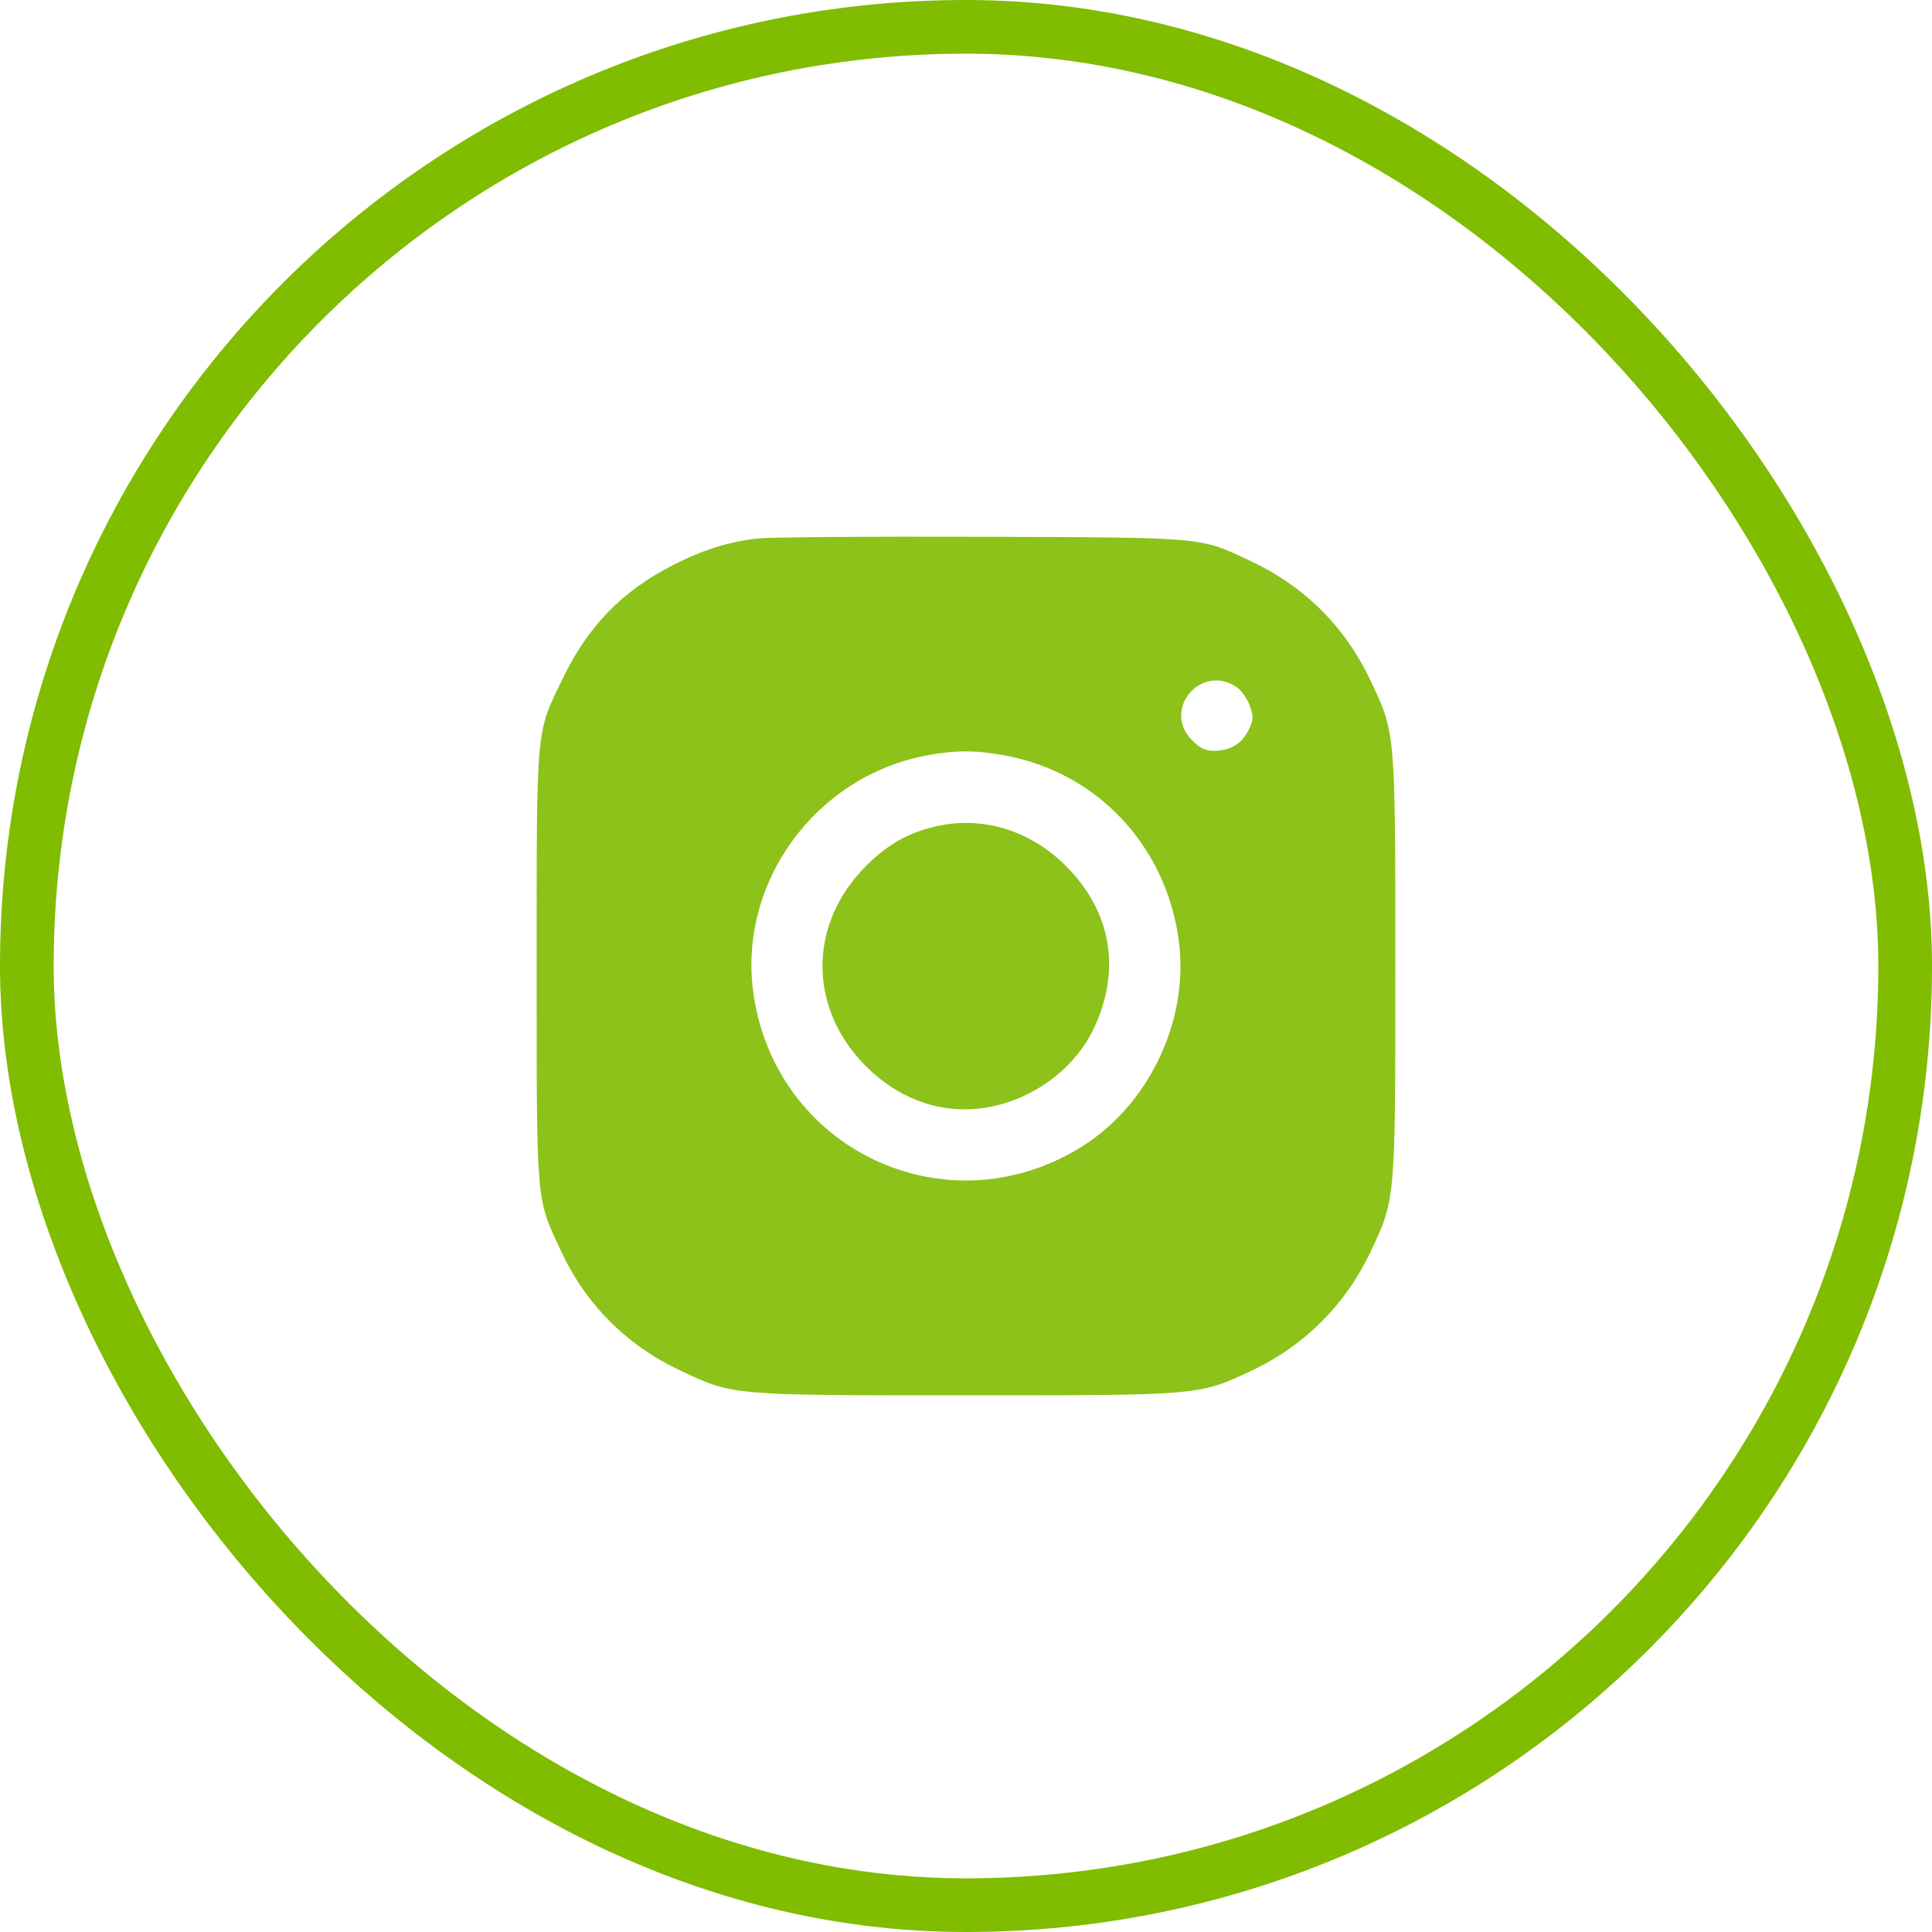
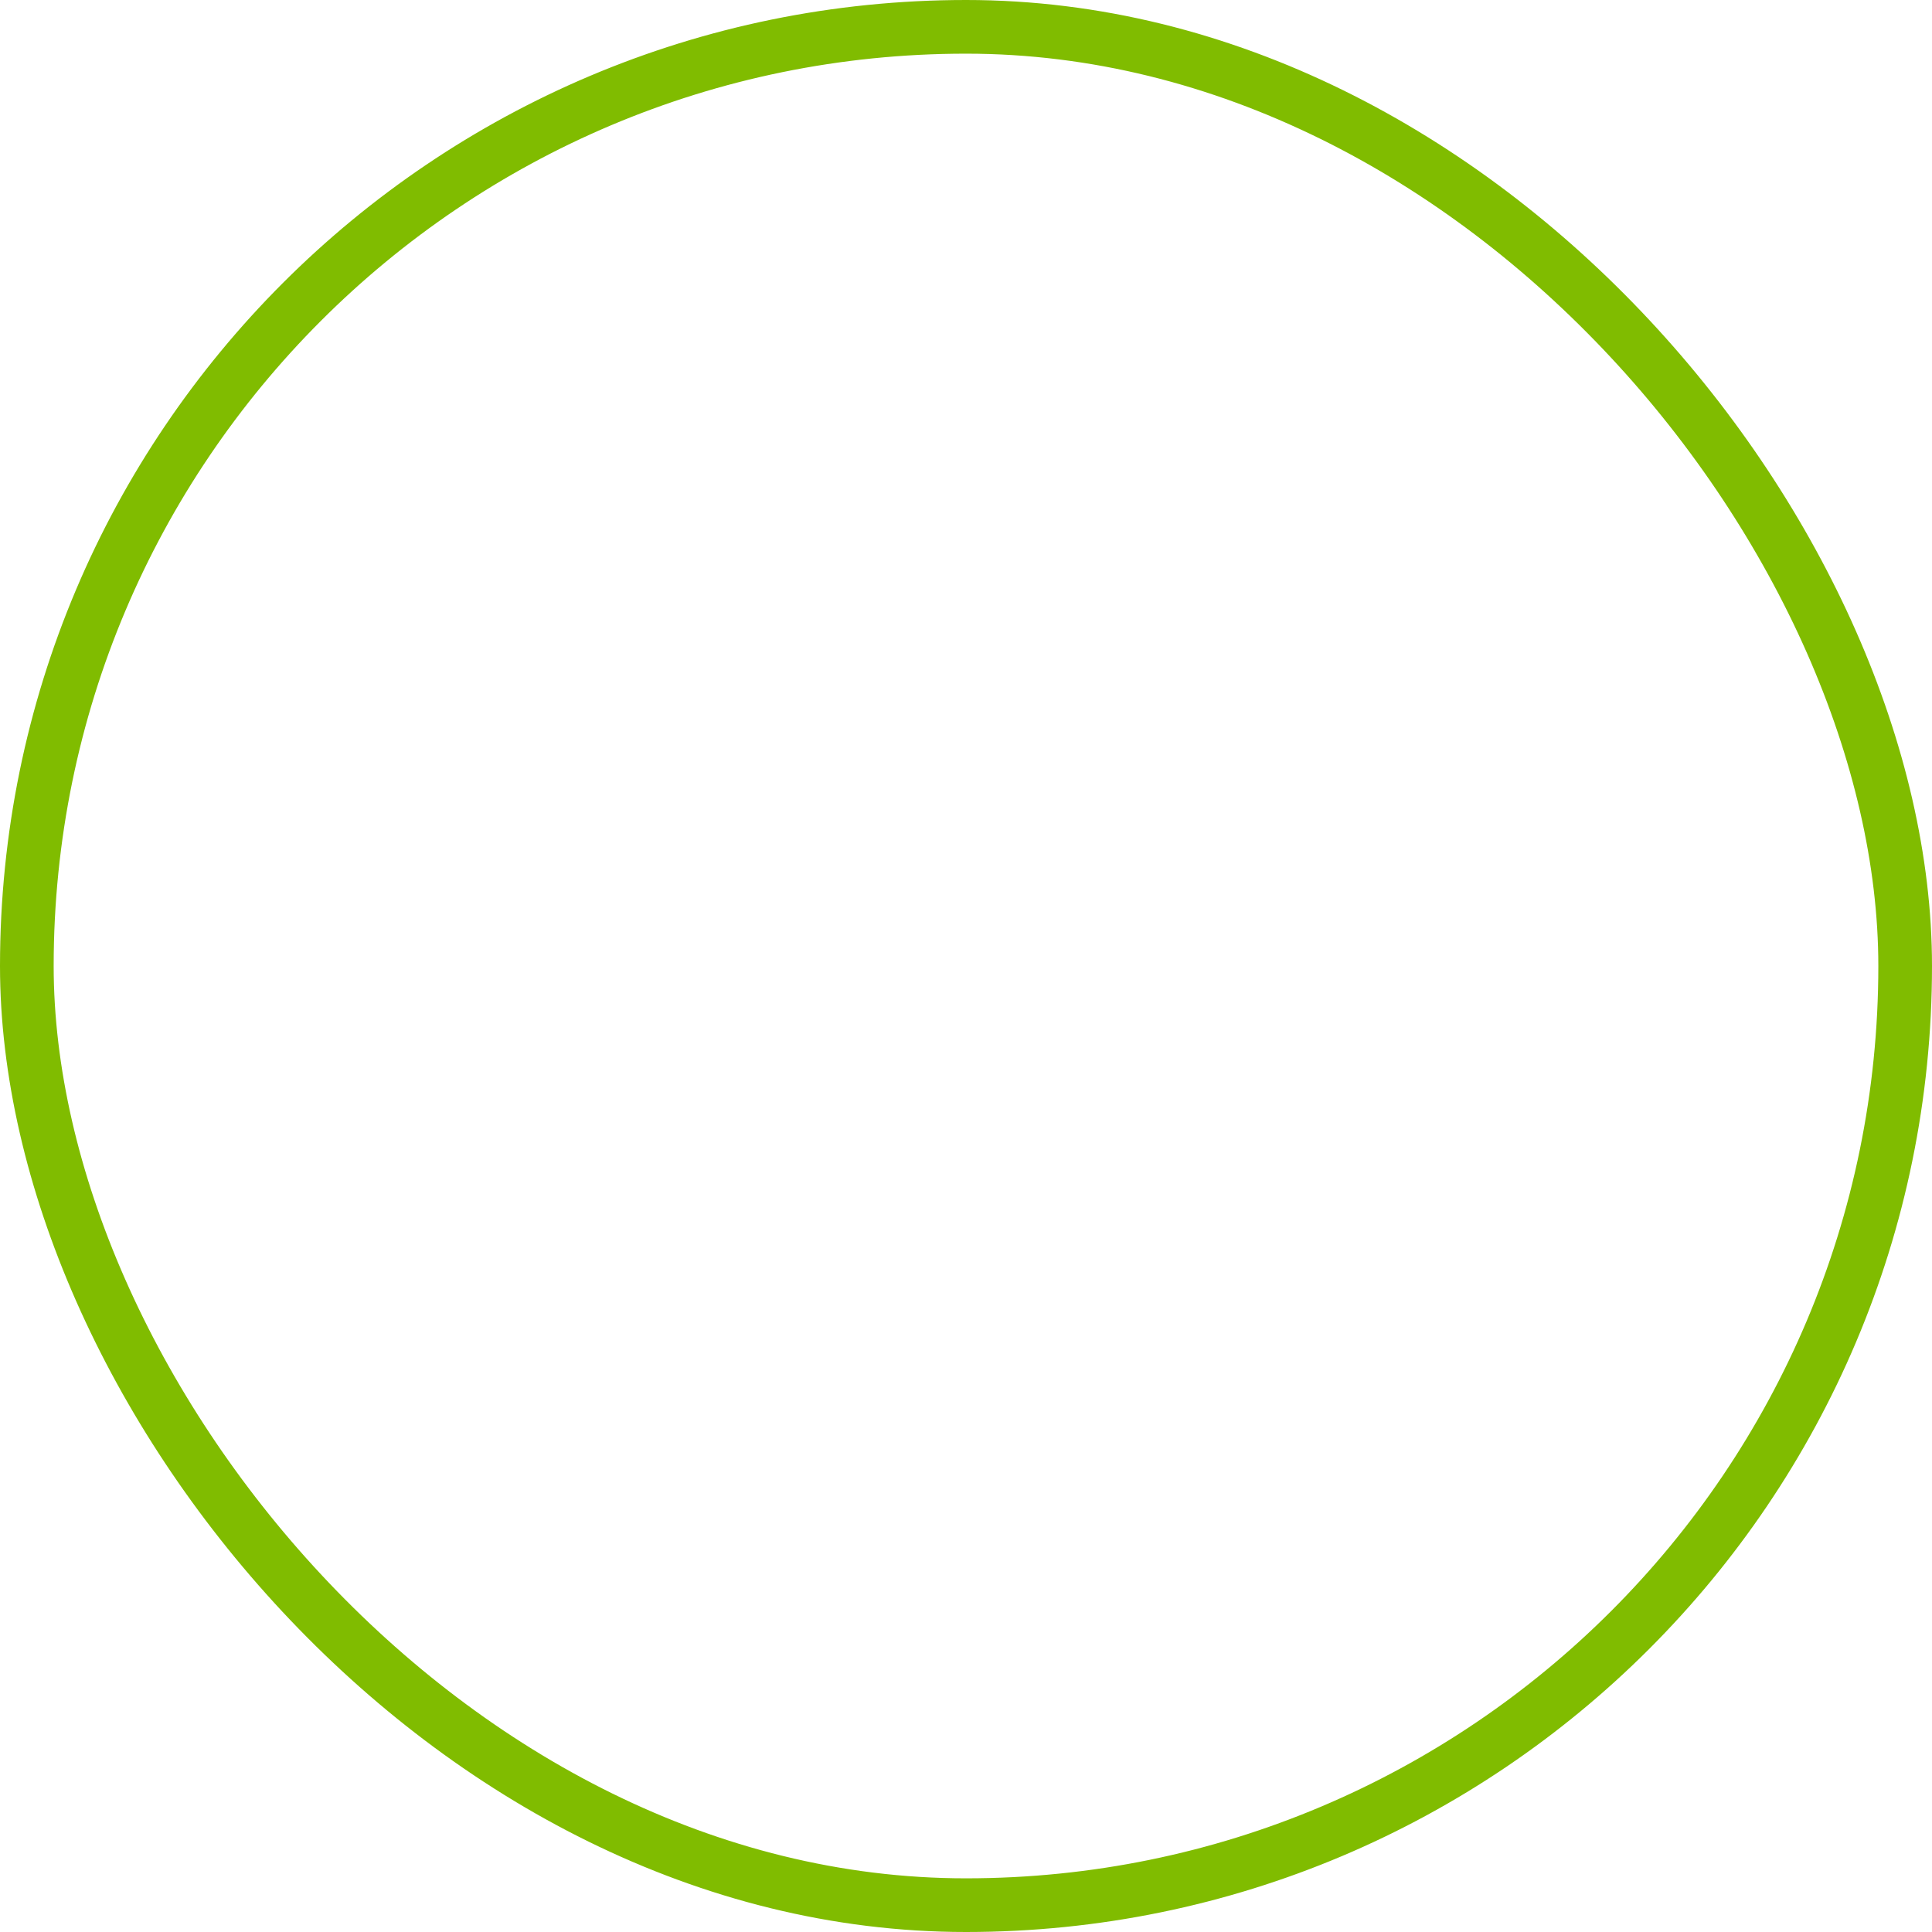
<svg xmlns="http://www.w3.org/2000/svg" width="36" height="36" viewBox="0 0 36 36" fill="none">
-   <path opacity="0.9" fill-rule="evenodd" clip-rule="evenodd" d="M14.102 10.035C13.547 10.103 13.088 10.249 12.531 10.535C11.592 11.016 10.961 11.665 10.496 12.623C9.98 13.685 10 13.472 10 18.003C10 22.481 9.985 22.302 10.446 23.296C10.913 24.303 11.668 25.062 12.676 25.538C13.662 26.004 13.617 26 18 26C22.382 26 22.337 26.004 23.324 25.539C24.305 25.077 25.076 24.306 25.539 23.325C26.004 22.338 26 22.384 26 18.003C26 13.621 26.004 13.666 25.538 12.681C25.061 11.673 24.307 10.924 23.289 10.447C22.342 10.003 22.495 10.017 18.262 10.002C16.182 9.995 14.31 10.009 14.102 10.035ZM23.062 12.818C23.142 12.877 23.244 13.028 23.289 13.154C23.361 13.36 23.359 13.407 23.266 13.602C23.146 13.856 22.923 13.99 22.623 13.99C22.459 13.99 22.365 13.945 22.212 13.792C21.635 13.215 22.402 12.336 23.062 12.818ZM18.7 14.072C20.426 14.38 21.715 15.735 21.962 17.502C22.172 19.001 21.41 20.607 20.115 21.393C17.607 22.916 14.445 21.413 14.038 18.505C13.75 16.443 15.198 14.46 17.273 14.076C17.804 13.977 18.164 13.976 18.7 14.072ZM17.389 15.41C16.889 15.535 16.53 15.744 16.135 16.139C15.056 17.219 15.056 18.788 16.135 19.867C16.827 20.559 17.722 20.82 18.608 20.589C19.395 20.384 20.062 19.845 20.387 19.152C20.895 18.068 20.706 16.979 19.865 16.139C19.181 15.456 18.275 15.189 17.389 15.41Z" fill="#80BC00" />
  <rect x="0.5" y="0.5" width="35" height="35" rx="17.5" stroke="#80BC00" />
</svg>